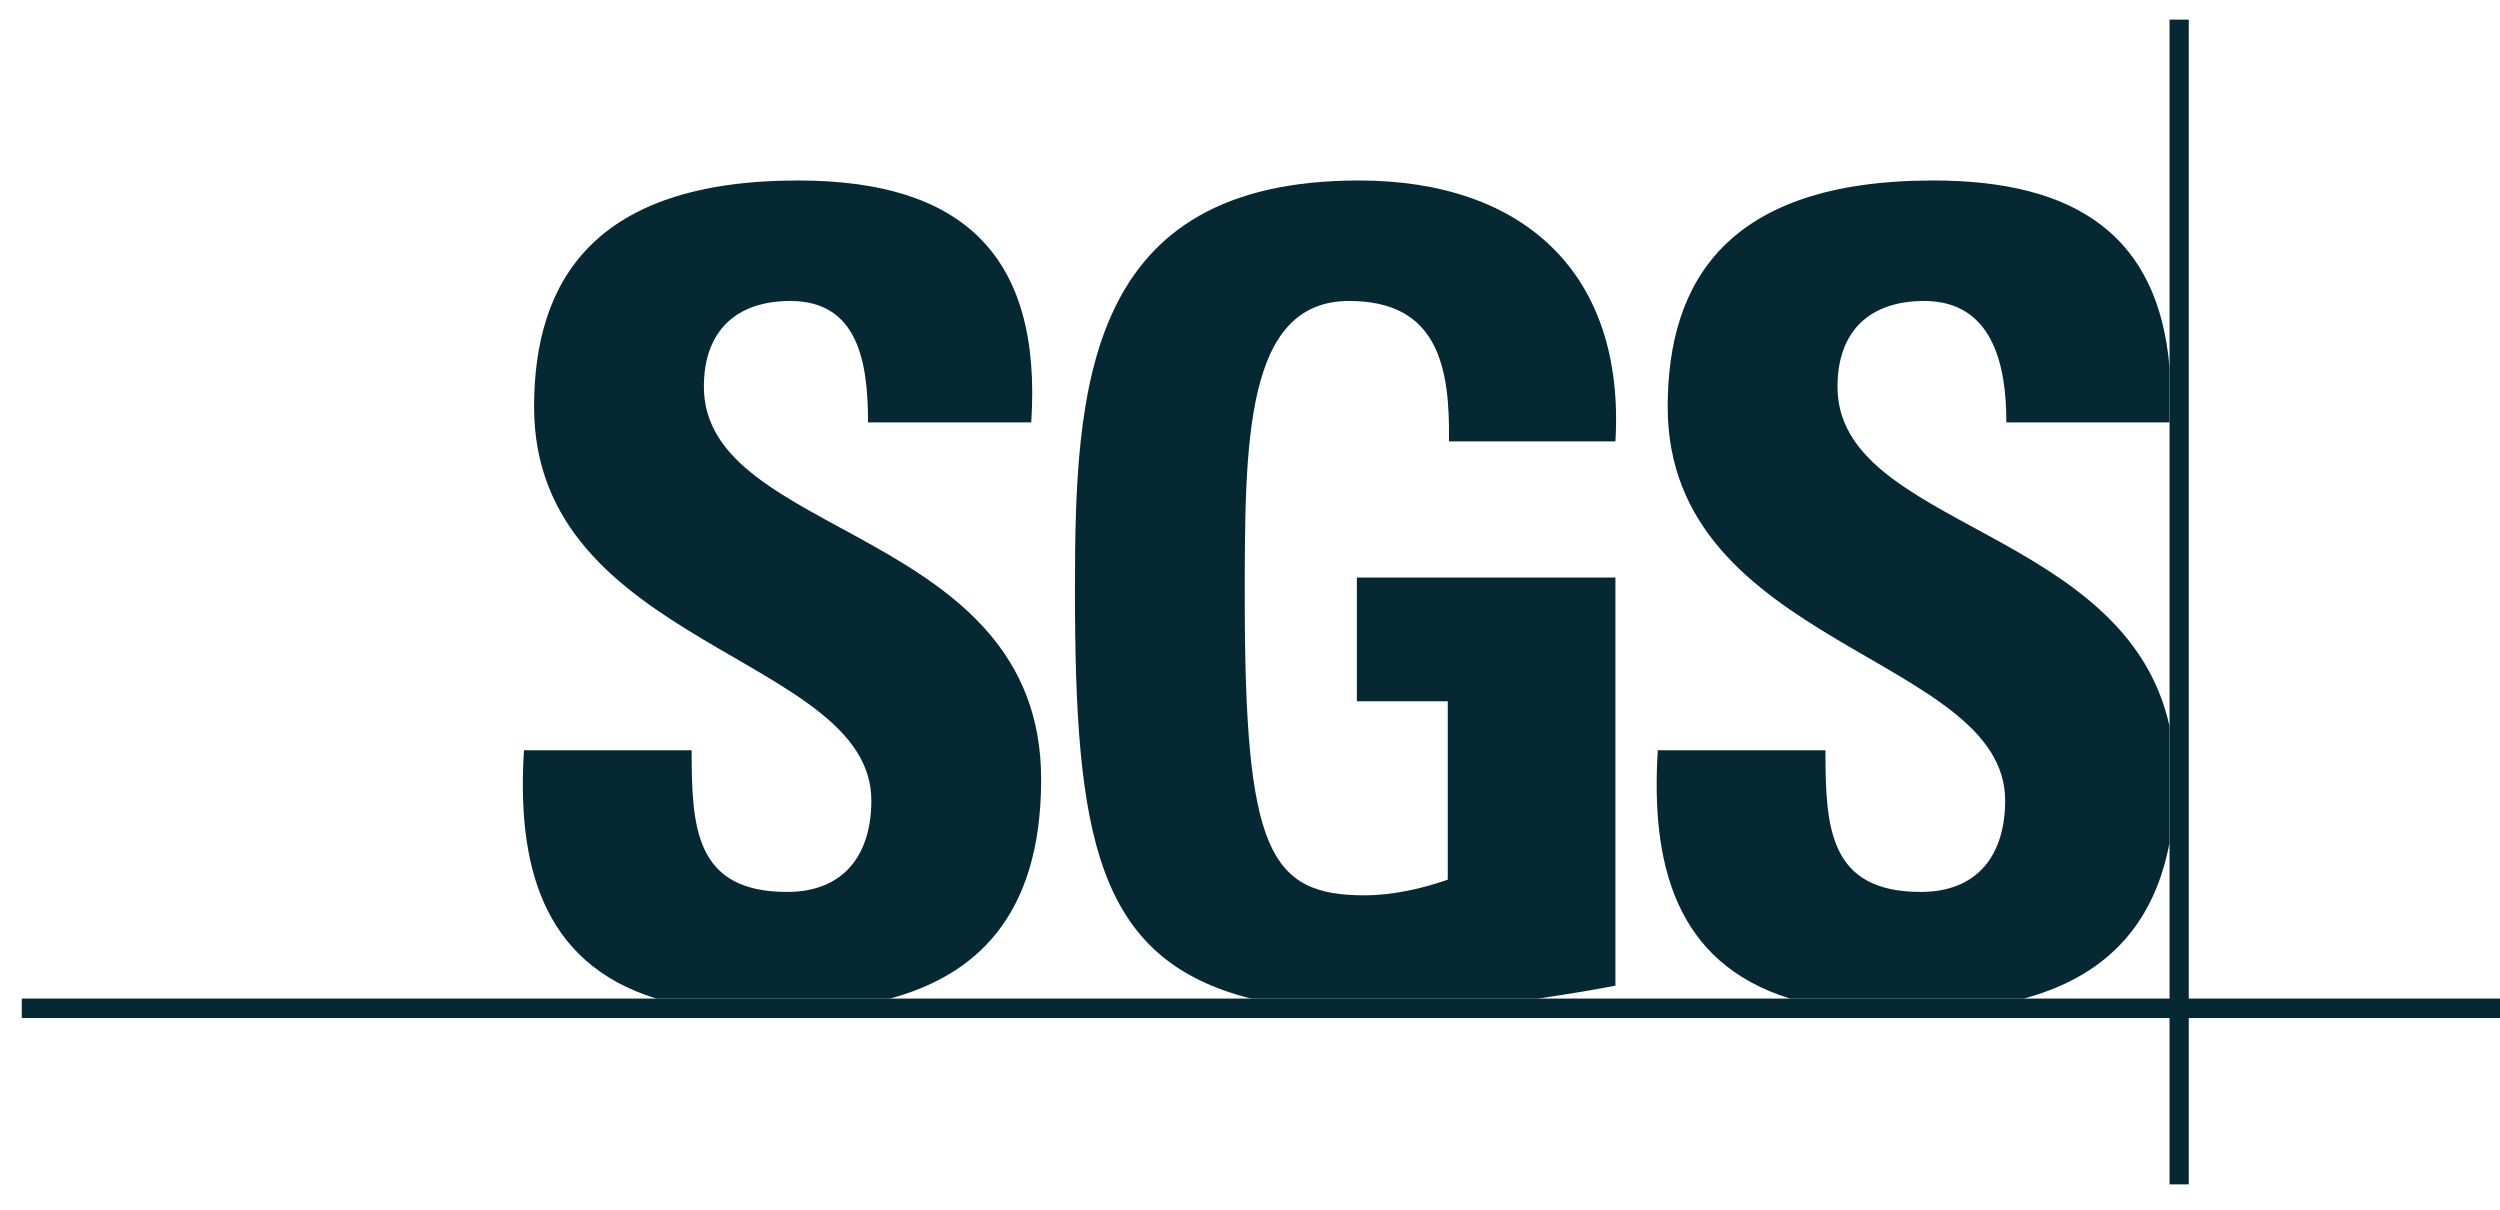
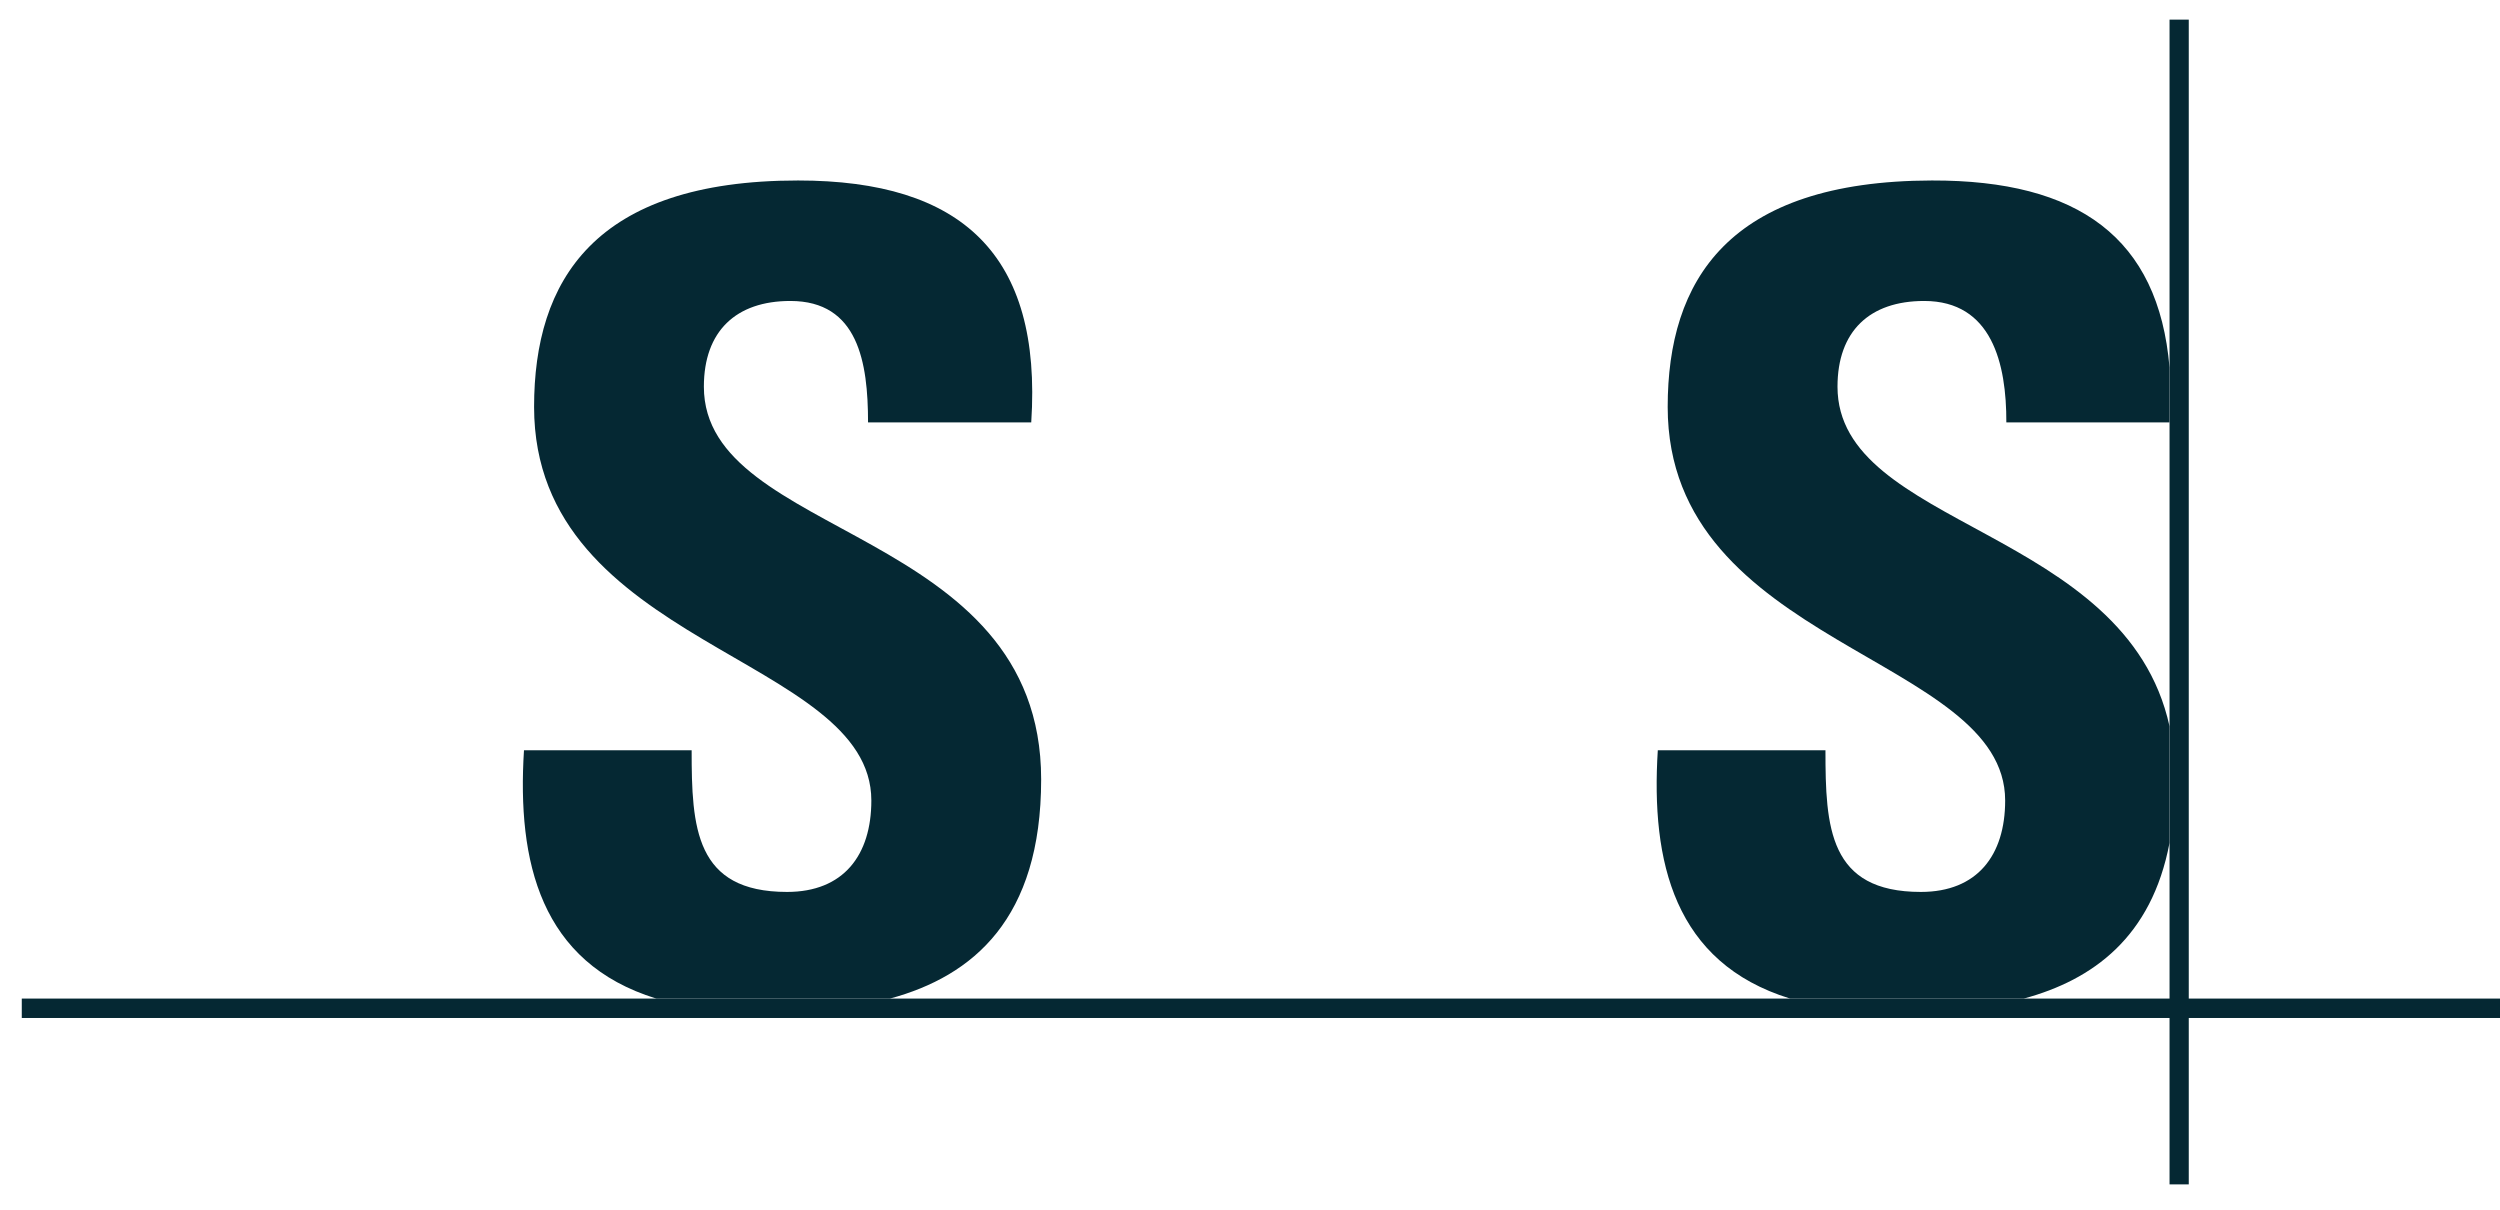
<svg xmlns="http://www.w3.org/2000/svg" width="93" height="45" viewBox="0 0 93 45" fill="none">
  <path d="M24.414 37.147C20.099 35.813 19.232 32.061 19.492 27.911H25.729C25.729 30.777 25.852 33.18 29.278 33.18C31.381 33.18 32.414 31.813 32.414 29.779C32.414 24.384 19.868 24.051 19.868 15.137C19.868 10.449 22.094 6.714 29.689 6.714C35.76 6.714 38.774 9.452 38.362 15.714H32.291C32.291 13.473 31.923 11.196 29.401 11.196C27.384 11.196 26.184 12.315 26.184 14.386C26.184 20.072 38.731 19.575 38.731 28.992C38.731 34.181 36.201 36.307 33.108 37.147H24.414Z" fill="#052833" />
-   <path d="M53.901 16.421C53.944 13.64 53.489 11.196 50.186 11.196C46.305 11.196 46.305 16.463 46.305 22.271C46.305 31.644 47.215 33.306 50.764 33.306C51.798 33.306 52.911 33.056 53.857 32.723V26.086H50.475V21.483H60.094V36.666C59.429 36.796 58.389 36.976 57.211 37.147H46.543C40.762 35.698 39.988 31.092 39.988 21.941C39.988 14.386 40.364 6.714 50.554 6.714C56.669 6.714 60.463 10.157 60.094 16.421H53.901Z" fill="#052833" />
  <path d="M71.868 6.714C77.317 6.701 80.294 8.848 80.706 13.666V15.714H74.636C74.643 13.53 74.101 11.196 71.578 11.196C69.555 11.196 68.355 12.315 68.355 14.386C68.355 19.642 79.08 19.615 80.706 27.017V31.356C80.041 34.859 77.859 36.449 75.286 37.147H66.592C62.277 35.813 61.41 32.061 61.67 27.911H67.907C67.907 30.777 68.03 33.18 71.456 33.18C73.559 33.18 74.592 31.813 74.592 29.779C74.592 24.384 62.038 24.051 62.038 15.137C62.038 10.449 64.272 6.73 71.868 6.714Z" fill="#052833" />
  <path d="M0.81 37.869H93V37.147H0.81V37.869Z" fill="#052833" />
  <path d="M80.707 44.059H81.422V0.73H80.707V44.059Z" fill="#052833" />
</svg>